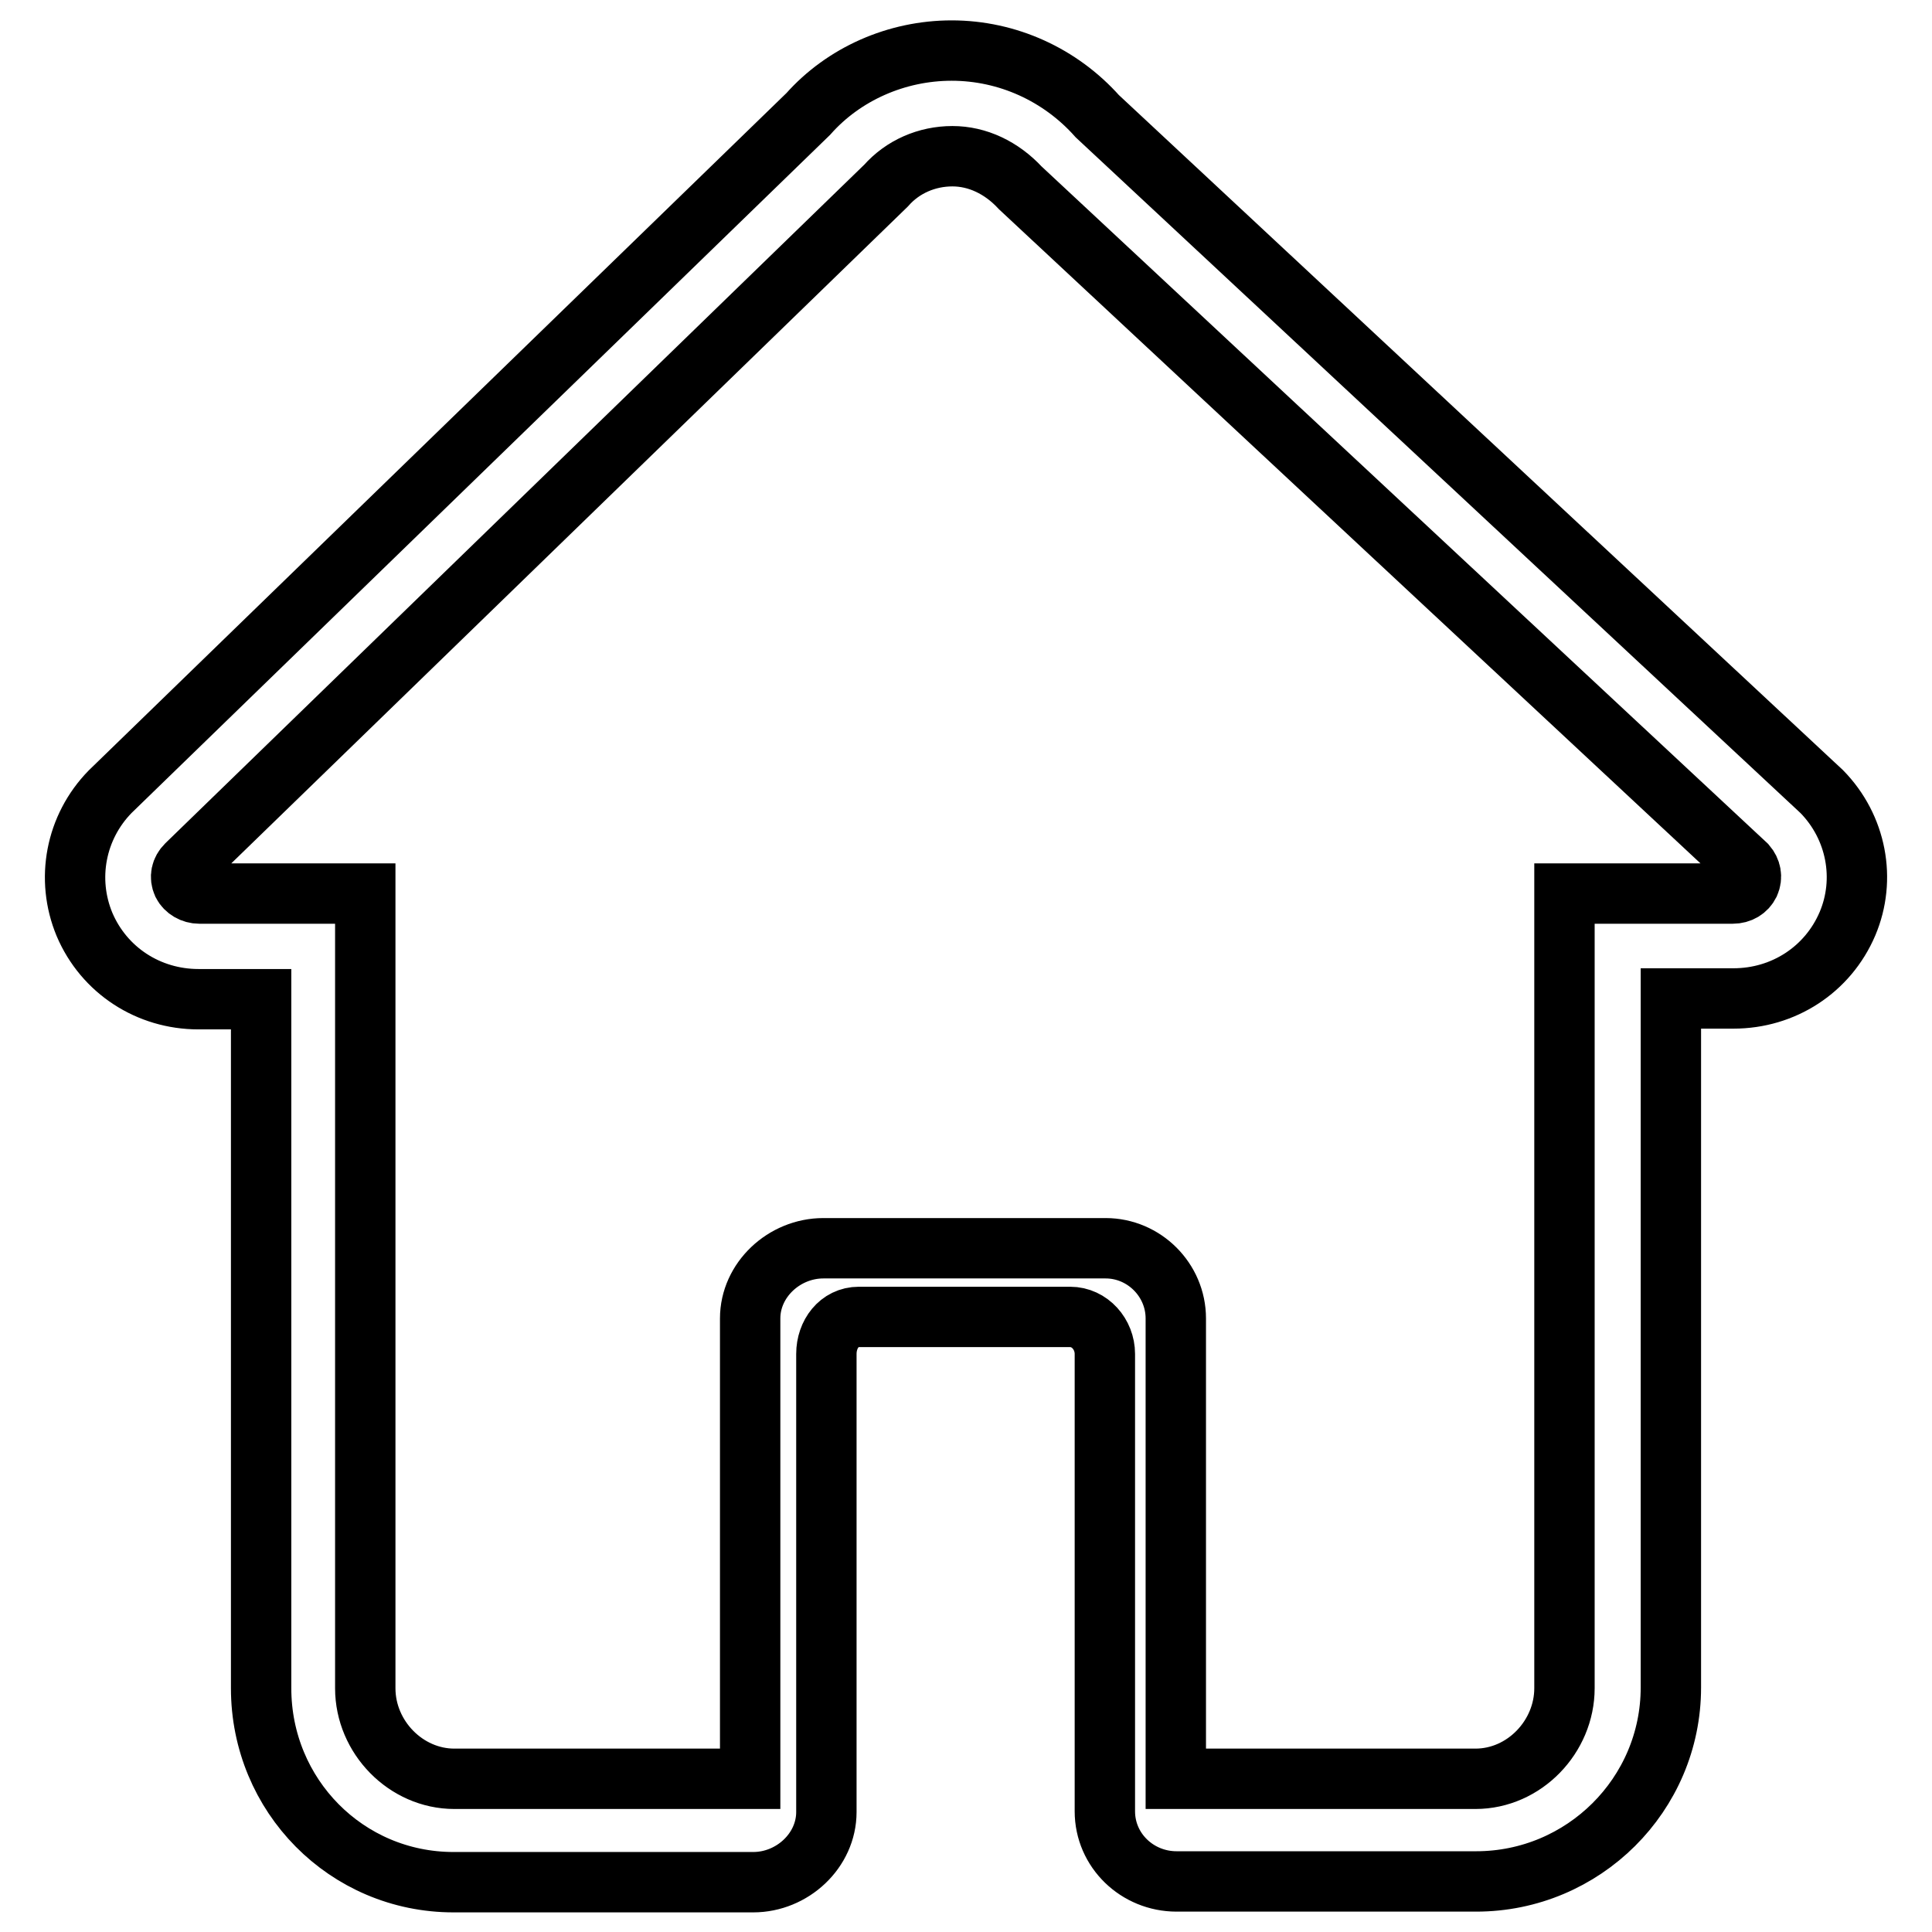
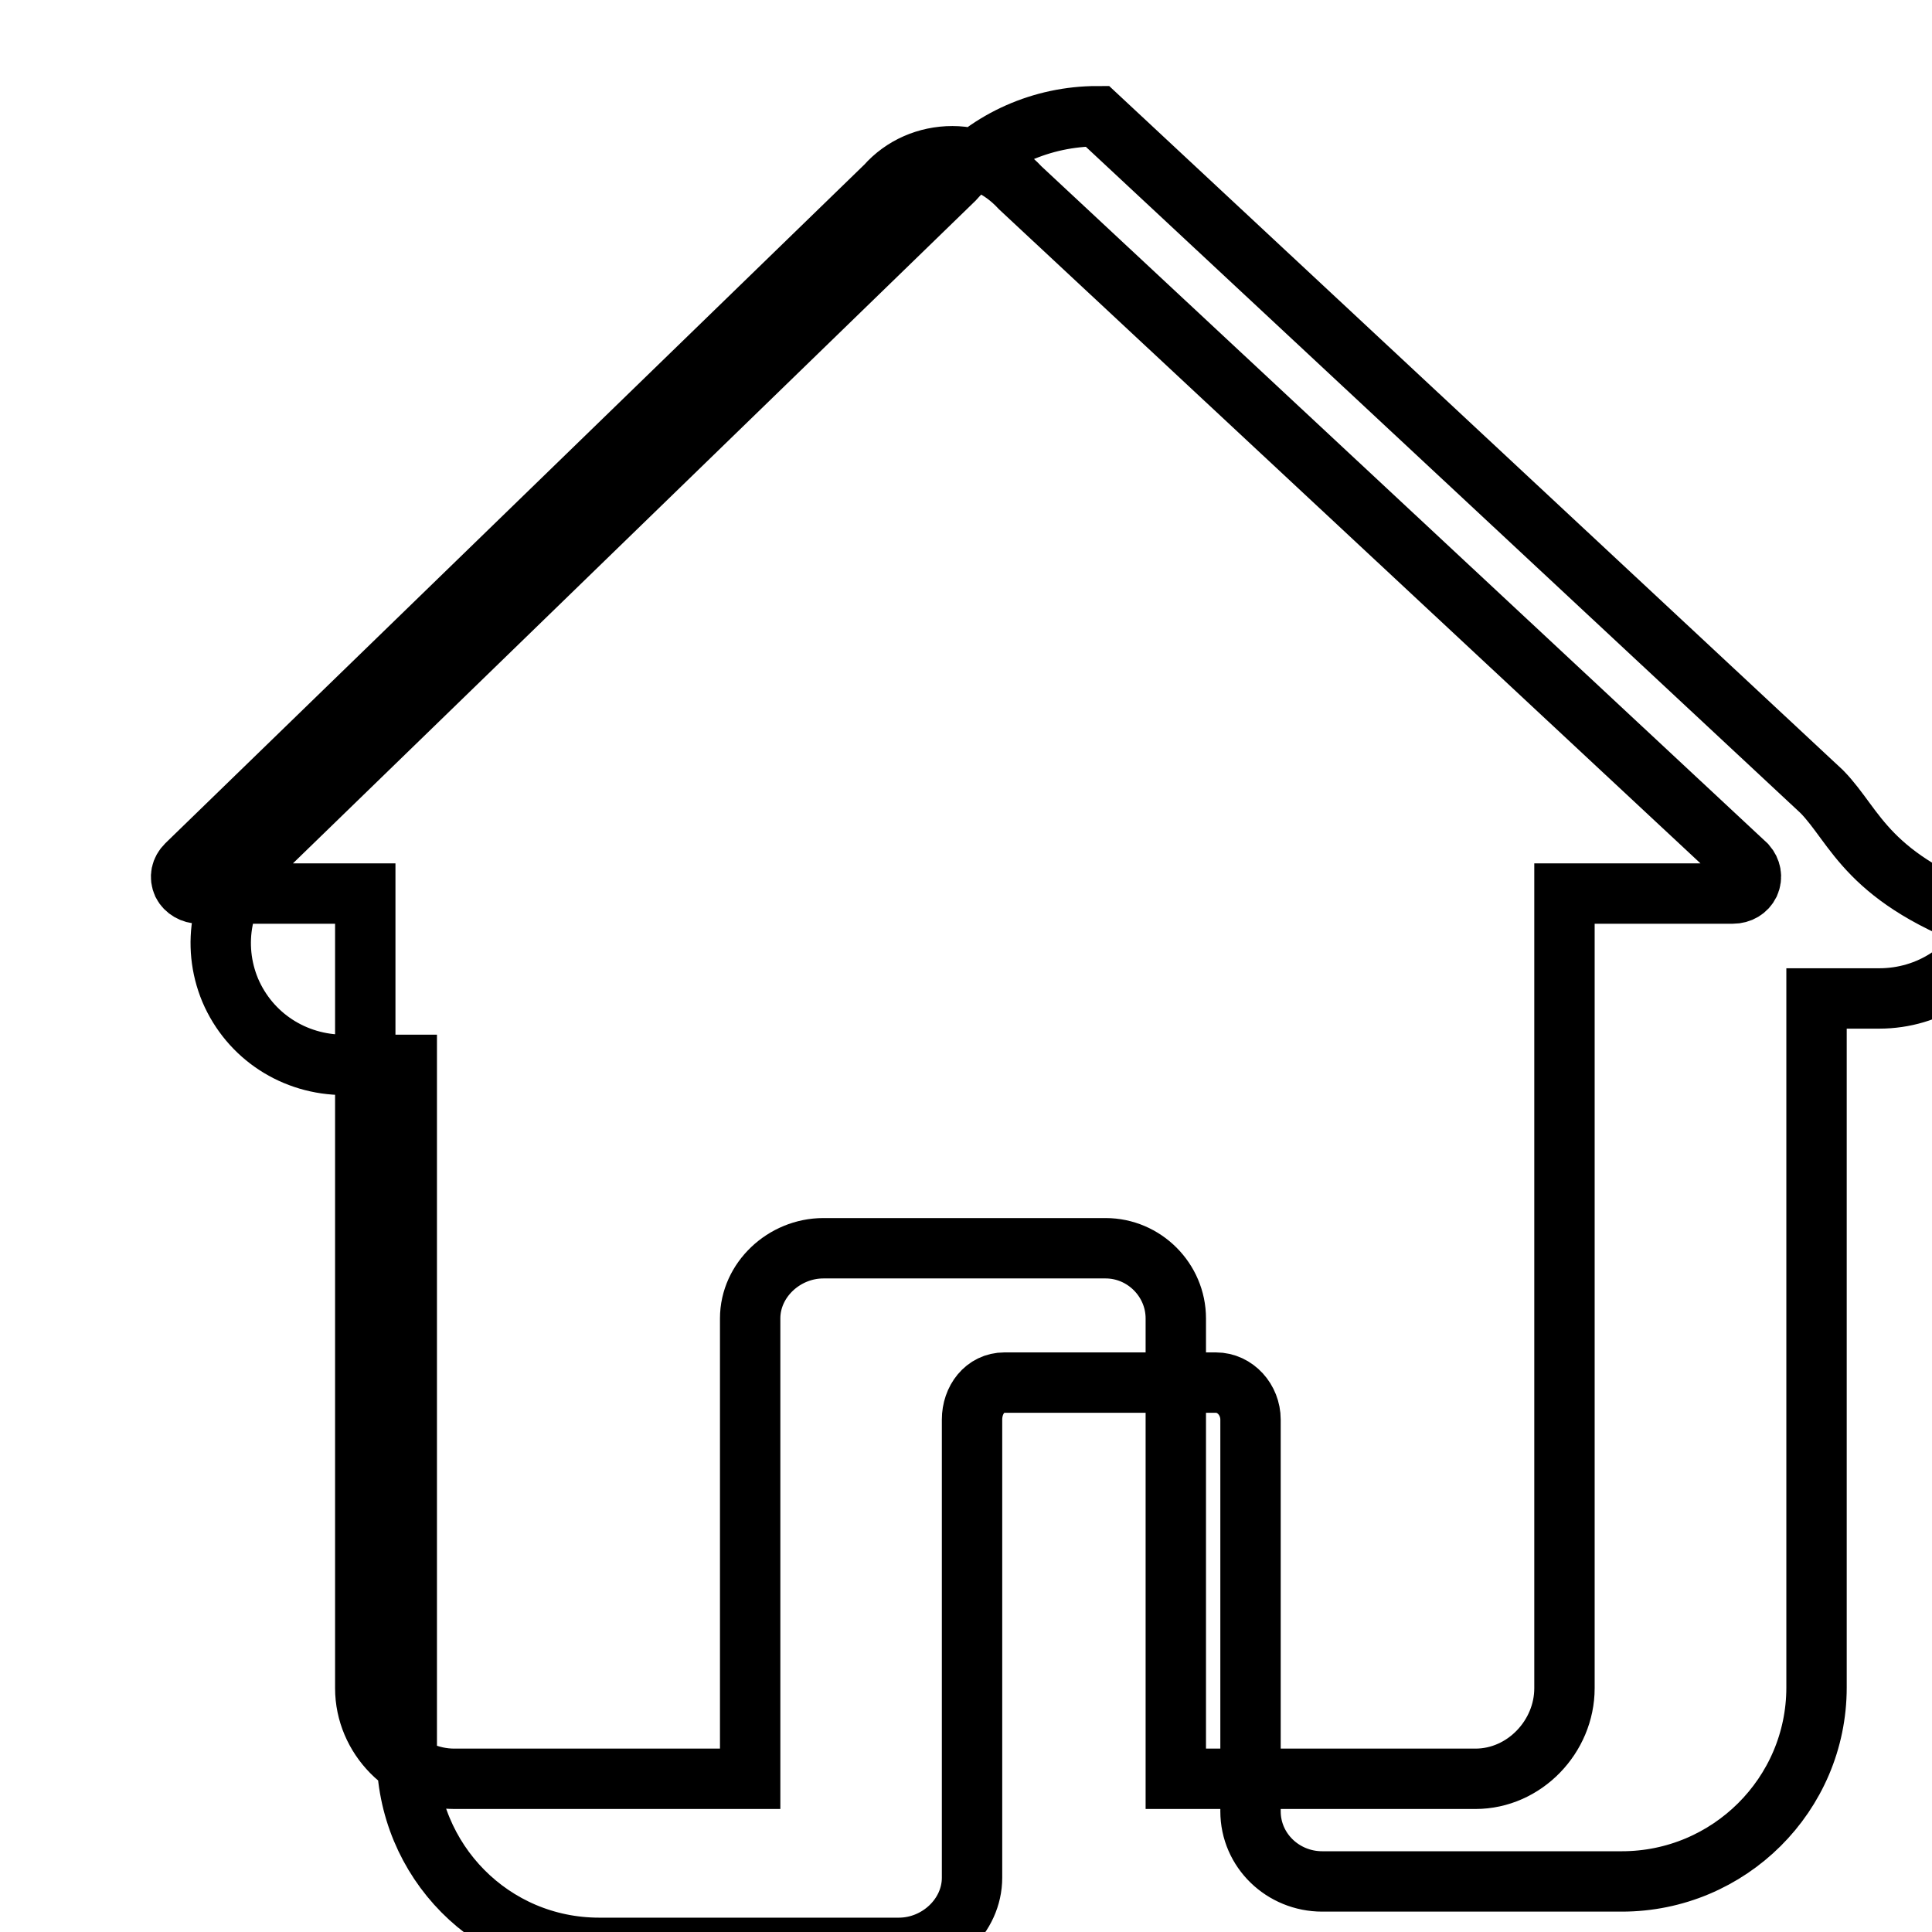
<svg xmlns="http://www.w3.org/2000/svg" version="1.1" x="0px" y="0px" viewBox="0 0 256 256" enable-background="new 0 0 256 256" xml:space="preserve">
  <g>
-     <path stroke-width="8" fill-opacity="0" stroke="#000000" d="M241.4,104.9l-96-89.5c-4.9-5.5-11.9-8.7-19.3-8.7c-7.3,0-14.3,3.1-19,8.4l-92.5,89.8 c-4.6,4.7-5.9,11.6-3.4,17.6c2.6,6.1,8.5,9.9,15.1,9.9h8.3v91.3c0,14.2,11.3,25.7,25.5,25.7h39.7c5.2,0,9.7-4.2,9.7-9.3v-60.7 c0-2.6,1.7-4.9,4.3-4.9h28c2.6,0,4.6,2.3,4.6,4.9V240c0,5.2,4.3,9.3,9.5,9.3h39.7c14.2,0,25.8-11.5,25.8-25.7v-91.3h8.3 c6.6,0,12.5-3.8,15.1-9.9C247.3,116.5,246,109.6,241.4,104.9L241.4,104.9L241.4,104.9z M231.8,117.1c-0.4,0.8-1.2,1.3-2.2,1.3 h-22.3v105.3c0,6.4-5.3,12-11.8,12h-39.7v-61c0-5.1-4.2-9.3-9.3-9.3h-37.4c-5.2,0-9.7,4.2-9.7,9.3v61H60.2c-6.4,0-11.8-5.5-11.8-12 V118.4h-22c-0.9,0-1.8-0.5-2.2-1.3c-0.4-0.9-0.2-1.8,0.5-2.5l92.7-90c2.2-2.5,5.4-3.9,8.8-3.9c3.3,0,6.5,1.5,9,4.2l96.2,89.7 C232,115.3,232.2,116.2,231.8,117.1L231.8,117.1L231.8,117.1z" />
+     <path stroke-width="8" fill-opacity="0" stroke="#000000" d="M241.4,104.9l-96-89.5c-7.3,0-14.3,3.1-19,8.4l-92.5,89.8 c-4.6,4.7-5.9,11.6-3.4,17.6c2.6,6.1,8.5,9.9,15.1,9.9h8.3v91.3c0,14.2,11.3,25.7,25.5,25.7h39.7c5.2,0,9.7-4.2,9.7-9.3v-60.7 c0-2.6,1.7-4.9,4.3-4.9h28c2.6,0,4.6,2.3,4.6,4.9V240c0,5.2,4.3,9.3,9.5,9.3h39.7c14.2,0,25.8-11.5,25.8-25.7v-91.3h8.3 c6.6,0,12.5-3.8,15.1-9.9C247.3,116.5,246,109.6,241.4,104.9L241.4,104.9L241.4,104.9z M231.8,117.1c-0.4,0.8-1.2,1.3-2.2,1.3 h-22.3v105.3c0,6.4-5.3,12-11.8,12h-39.7v-61c0-5.1-4.2-9.3-9.3-9.3h-37.4c-5.2,0-9.7,4.2-9.7,9.3v61H60.2c-6.4,0-11.8-5.5-11.8-12 V118.4h-22c-0.9,0-1.8-0.5-2.2-1.3c-0.4-0.9-0.2-1.8,0.5-2.5l92.7-90c2.2-2.5,5.4-3.9,8.8-3.9c3.3,0,6.5,1.5,9,4.2l96.2,89.7 C232,115.3,232.2,116.2,231.8,117.1L231.8,117.1L231.8,117.1z" />
  </g>
</svg>